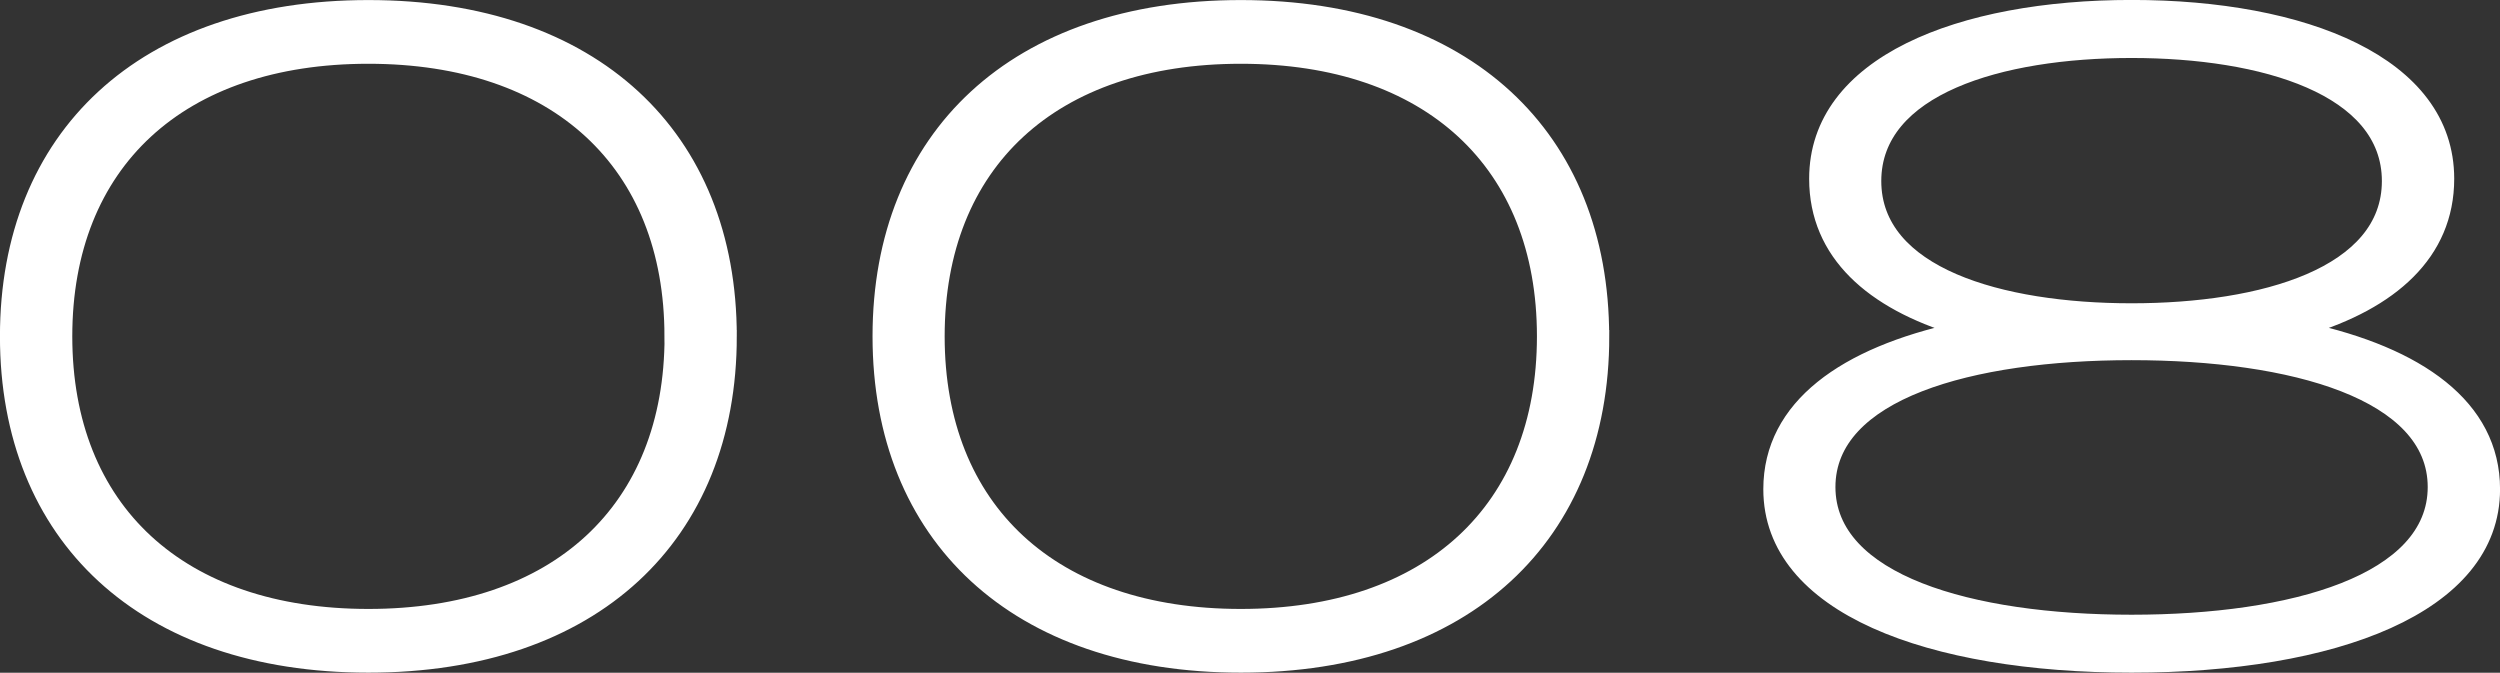
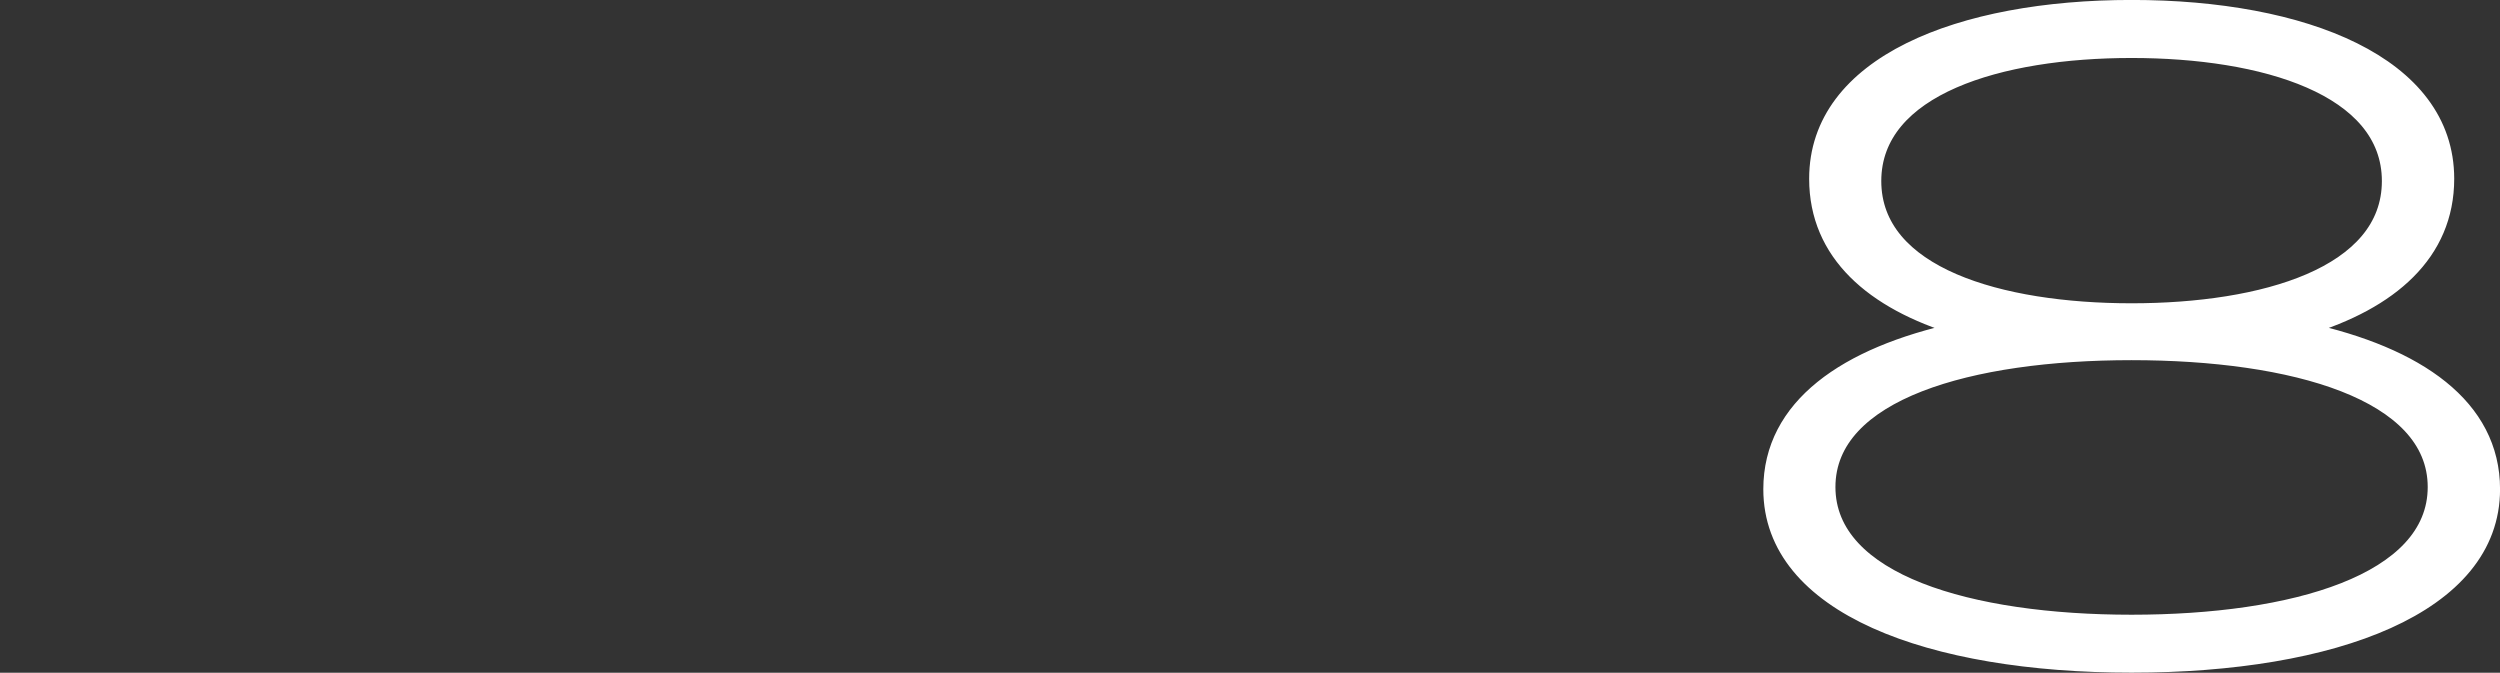
<svg xmlns="http://www.w3.org/2000/svg" id="_レイヤー_1" data-name="レイヤー 1" viewBox="0 0 237.77 63.98">
  <rect x="0" y="0" width="237.77" height="63.98" fill="#333333" stroke="none" />
  <defs>
    <style>
      .cls-1 {
        fill: #fff;
        stroke: #fff;
        stroke-miterlimit: 10;
        stroke-width: 1.21px;
      }
    </style>
  </defs>
-   <path class="cls-1" d="M69.47,31.99c0,19.07-12.97,31.38-34.43,31.38S.6,51.06.6,31.99,13.57.61,35.04.61s34.43,12.31,34.43,31.38ZM63.8,31.99c0-16.45-10.9-26.53-28.77-26.53S6.27,15.53,6.27,31.99s10.9,26.53,28.77,26.53,28.77-10.08,28.77-26.53Z" />
-   <path class="cls-1" d="M152.45,31.99c0,19.07-12.97,31.38-34.43,31.38s-34.43-12.31-34.43-31.38S96.55.61,118.01.61s34.43,12.31,34.43,31.38ZM146.78,31.99c0-16.45-10.9-26.53-28.77-26.53s-28.77,10.08-28.77,26.53,10.9,26.53,28.77,26.53,28.77-10.08,28.77-26.53Z" />
  <path class="cls-1" d="M237.17,46.53c0,11.28-15.26,16.84-34.43,16.84s-34.43-5.56-34.43-16.84c0-7.96,7.18-12.92,17.87-15.25-8.13-2.45-13.51-7.1-13.51-14.28,0-11.06,13.73-16.4,30.07-16.4s30.07,5.34,30.07,16.4c0,7.18-5.38,11.83-13.51,14.28,10.69,2.33,17.87,7.29,17.87,15.25ZM231.5,46.32c0-8.88-13.4-12.67-28.77-12.67s-28.77,3.79-28.77,12.67,13.4,12.75,28.77,12.75,28.77-3.86,28.77-12.75ZM202.73,29.45c12.53,0,24.41-3.46,24.41-12.23s-11.88-12.31-24.41-12.31-24.41,3.54-24.41,12.31,11.88,12.23,24.41,12.23Z" />
</svg>